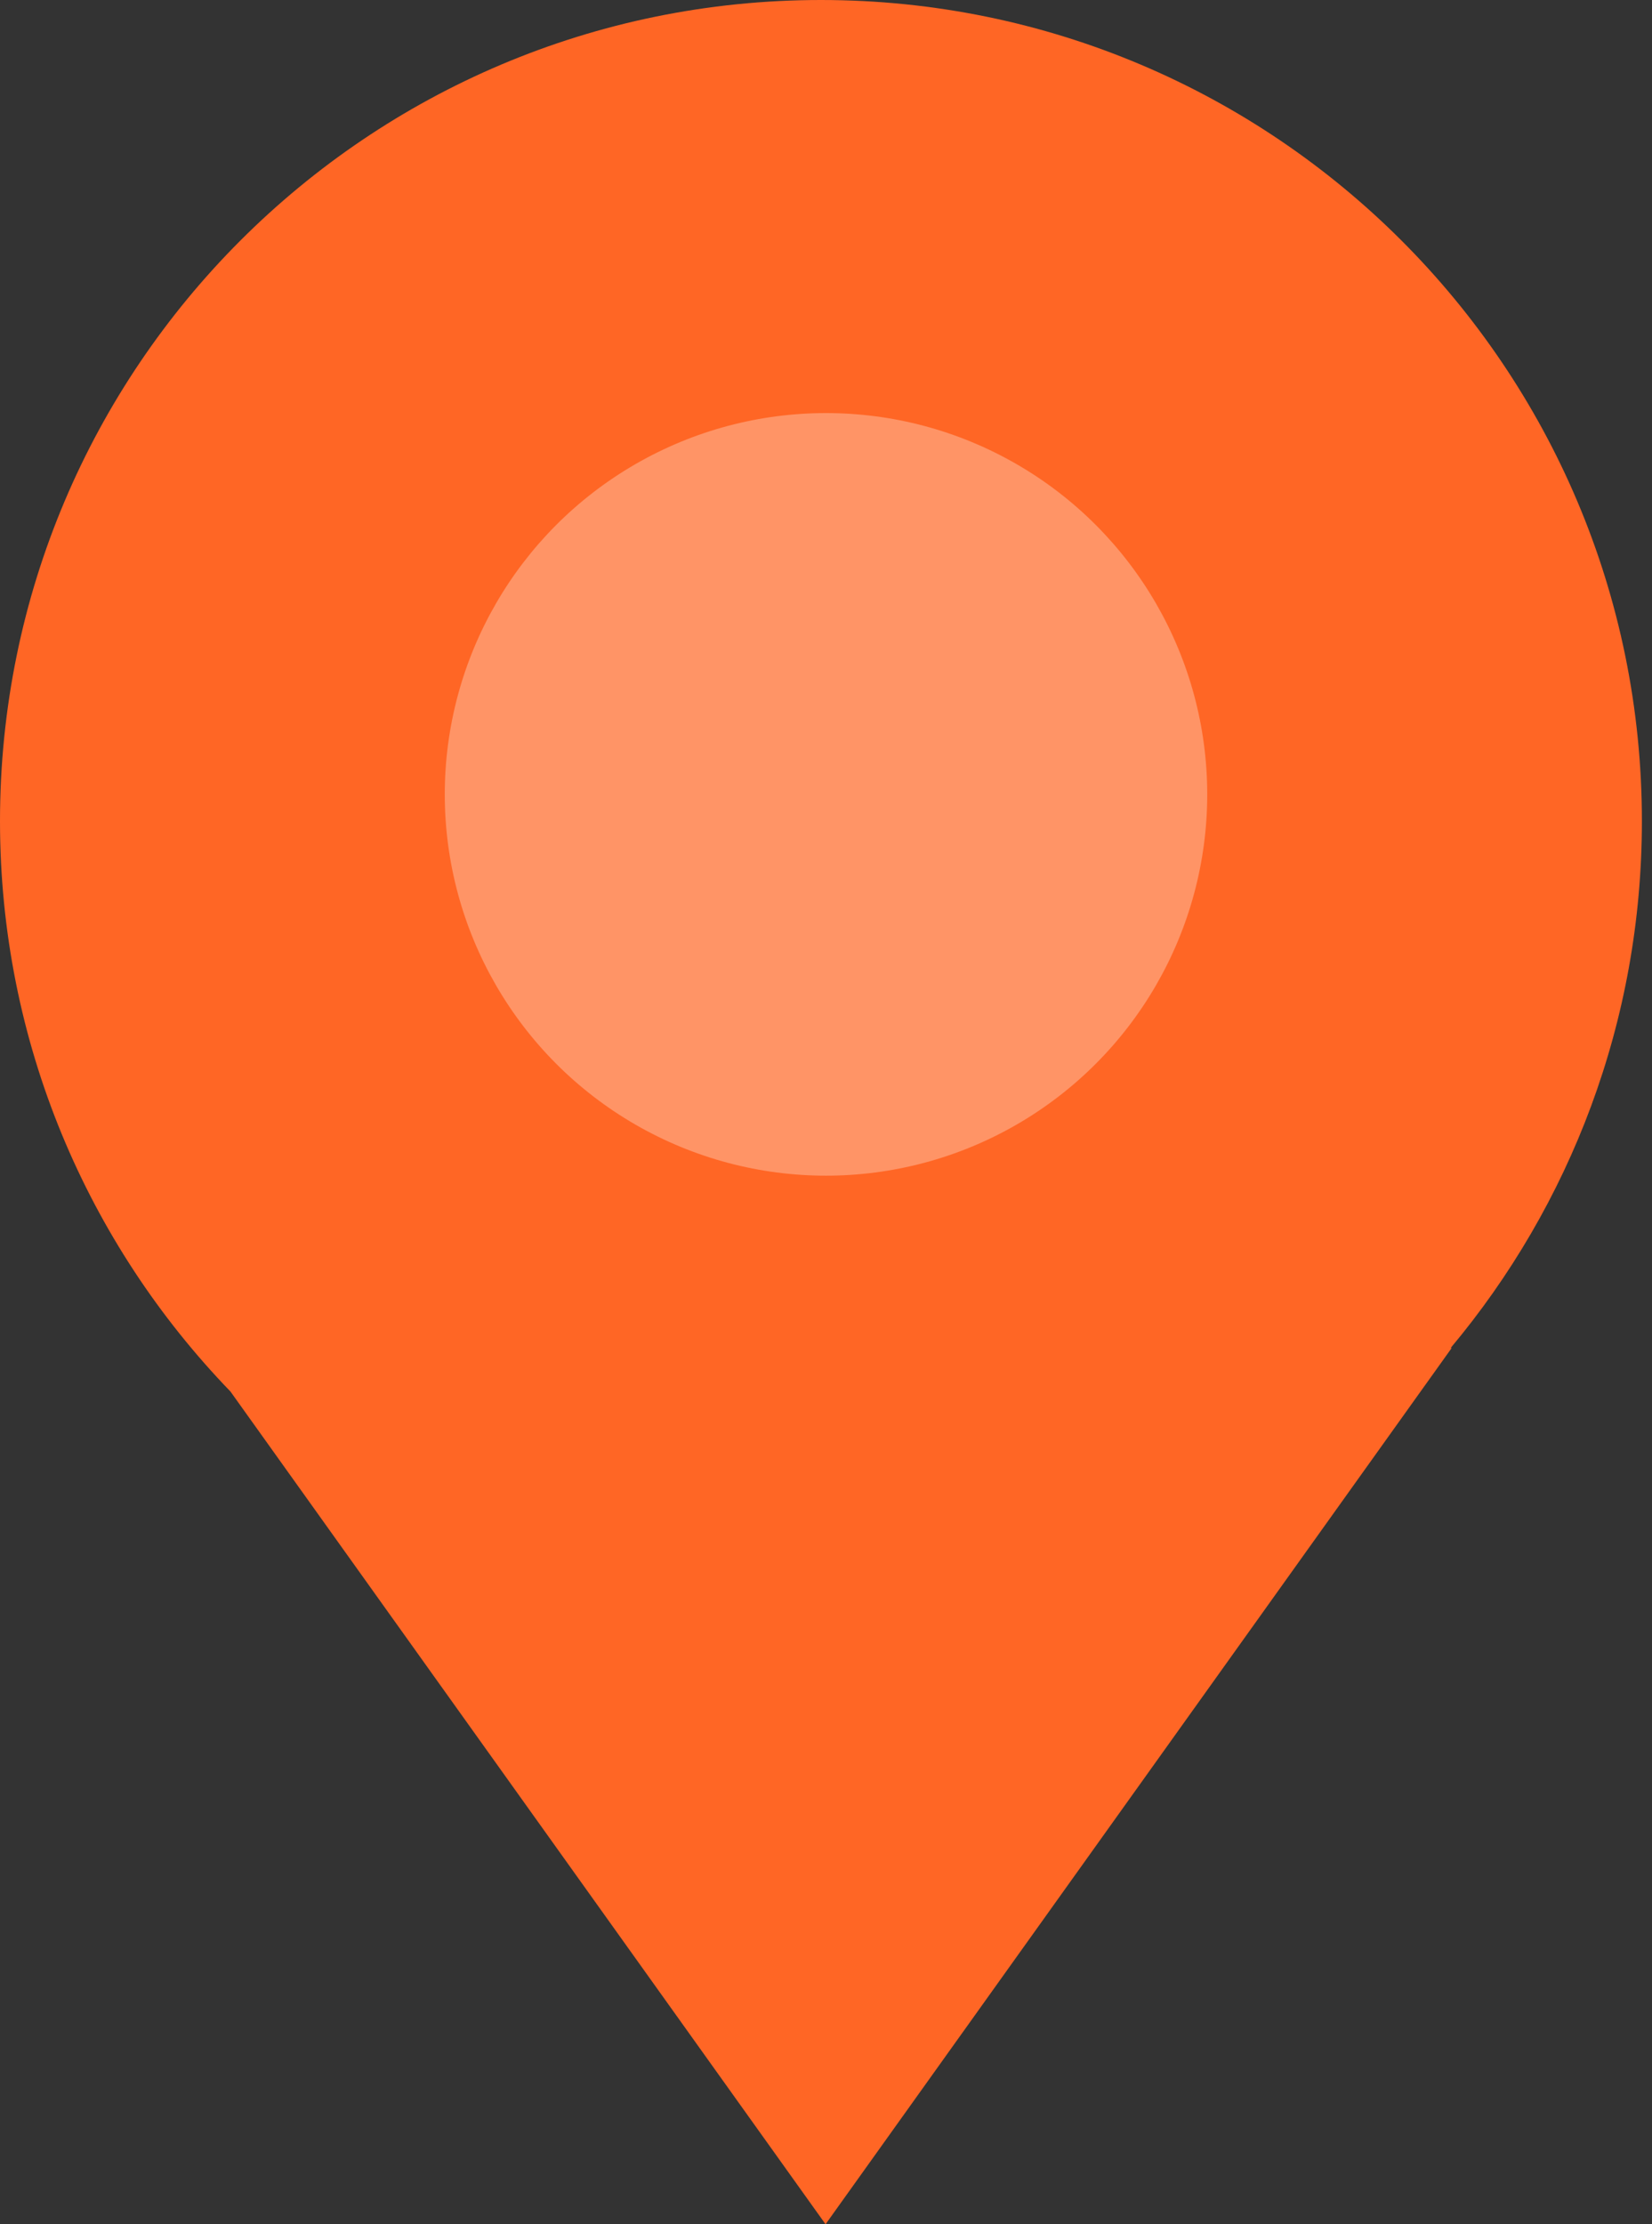
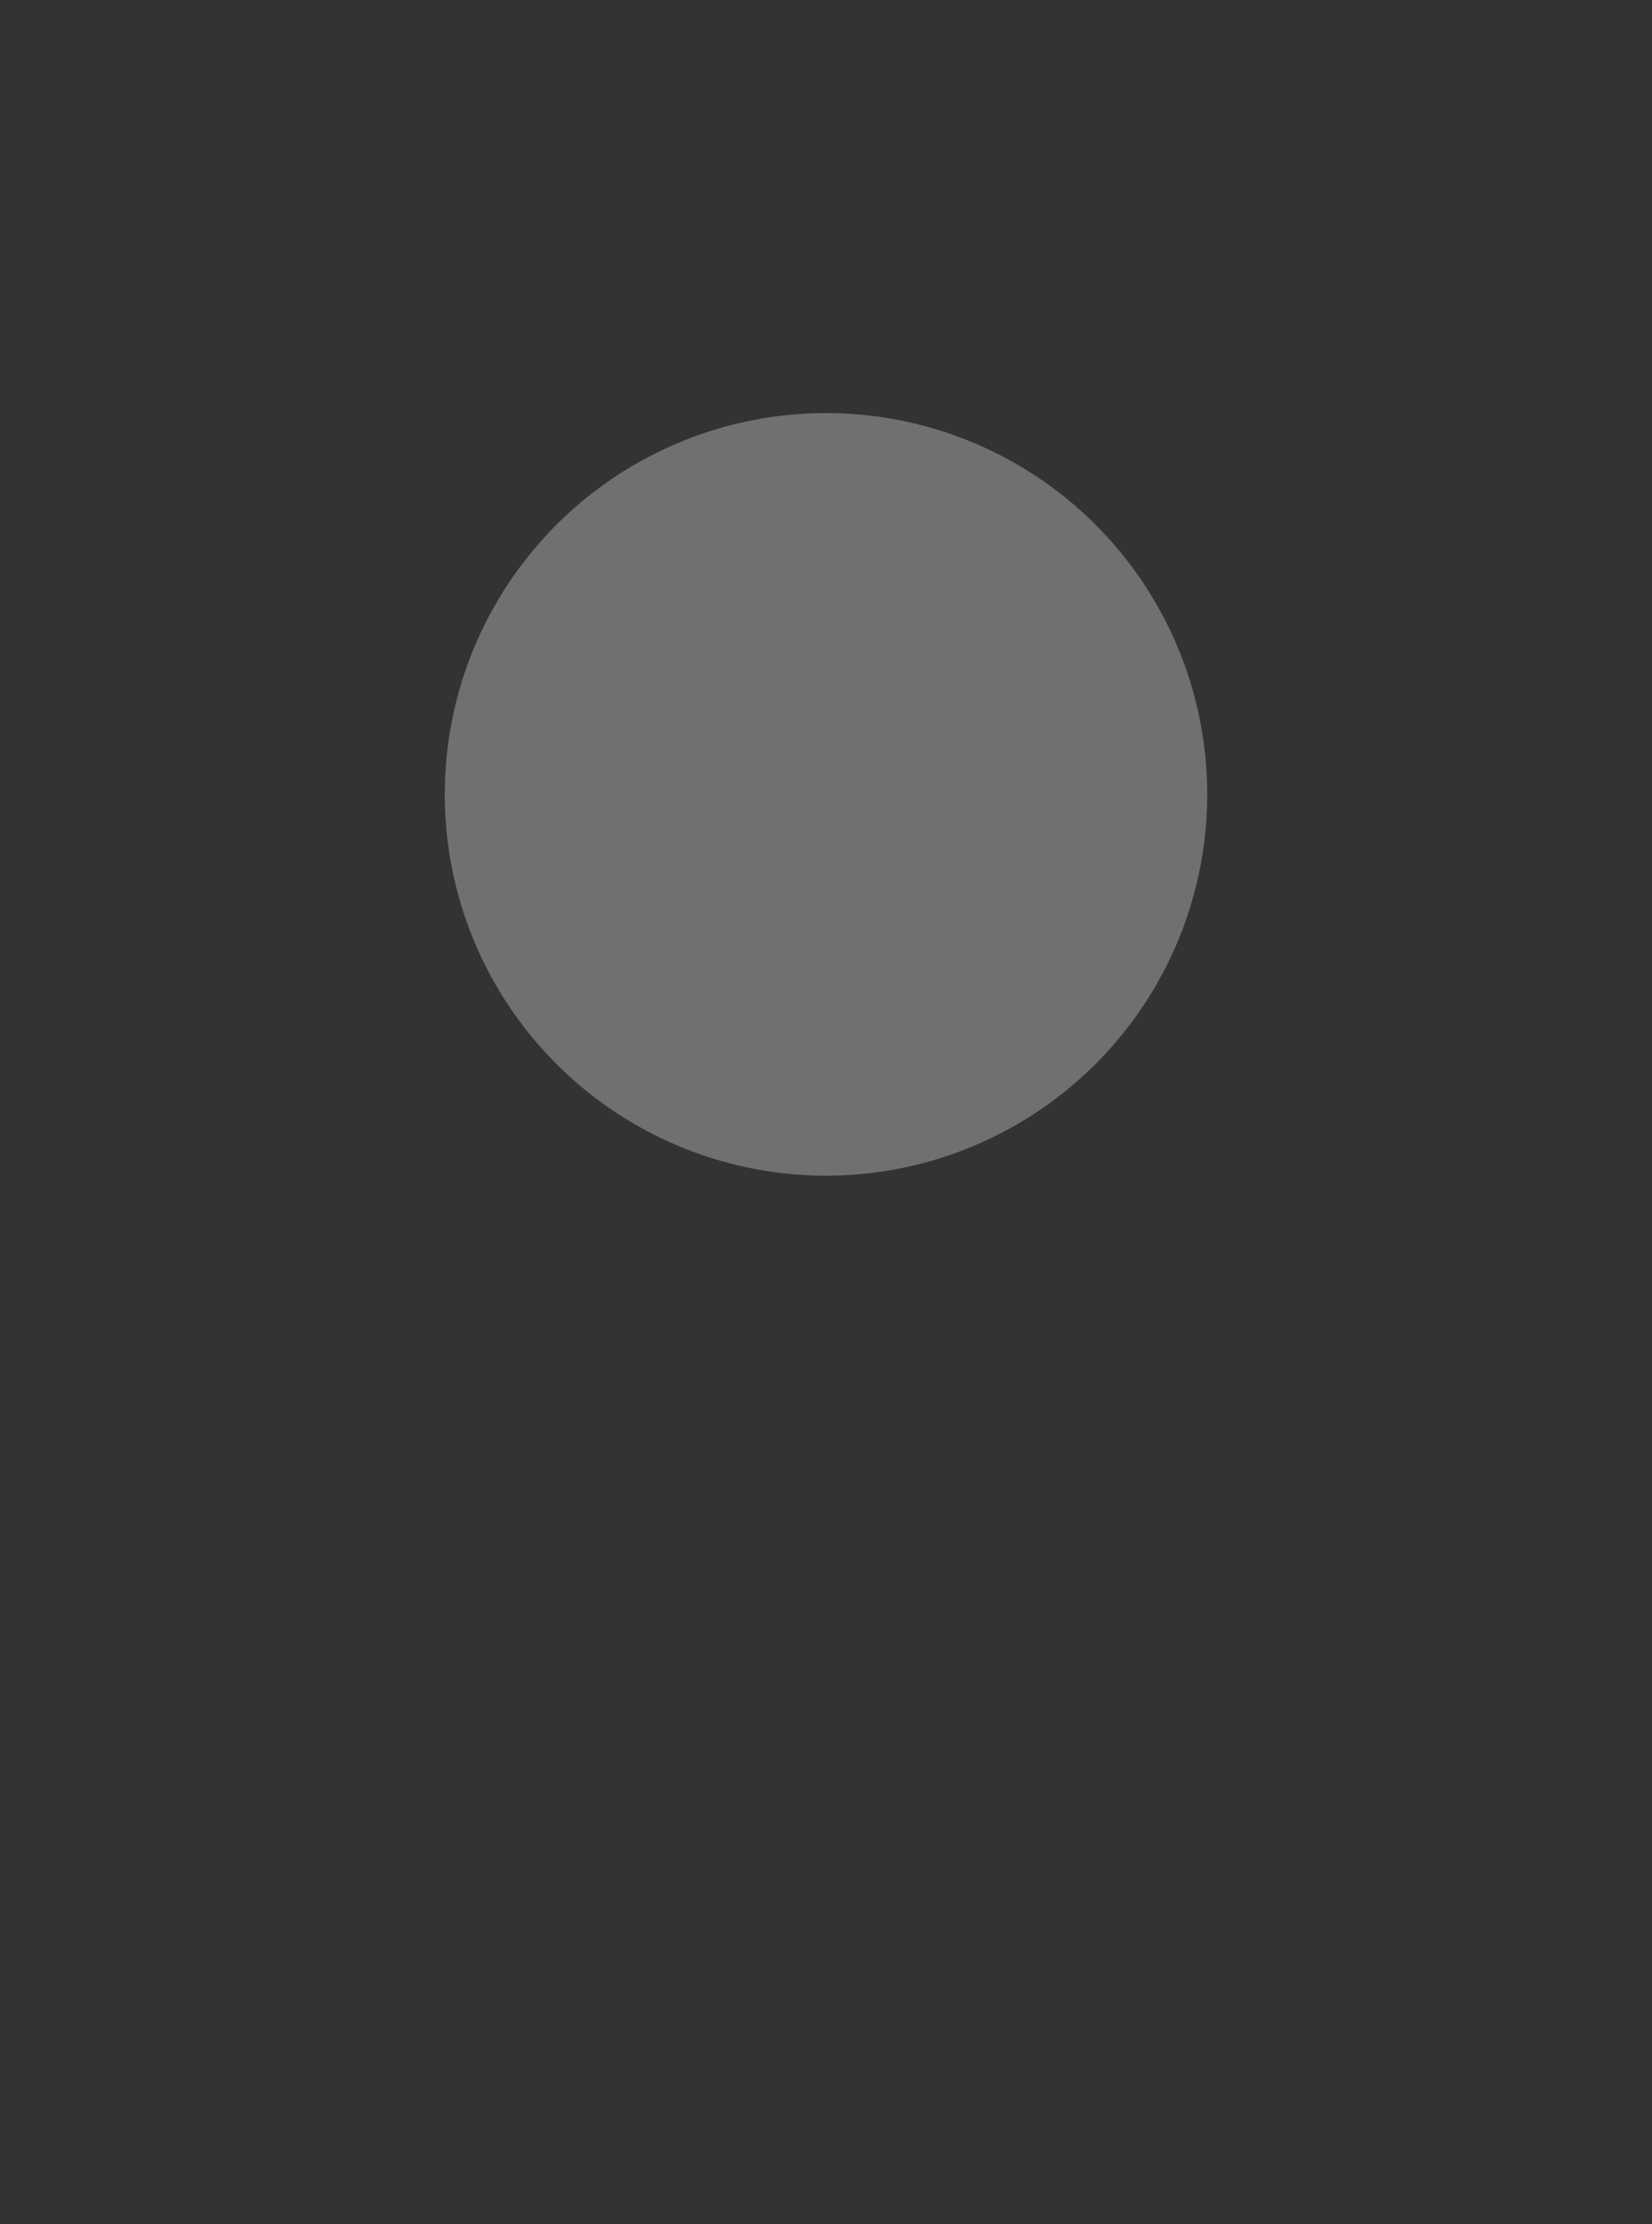
<svg xmlns="http://www.w3.org/2000/svg" width="52" height="70" viewBox="0 0 52 70" fill="none">
  <rect x="0" y="0" width="52" height="70" fill="#333333" stroke="none" />
-   <path fill-rule="evenodd" clip-rule="evenodd" d="M45.663 42.421C49.42 37.934 51.682 32.152 51.682 25.841C51.682 11.569 40.113 0 25.841 0C11.569 0 0 11.569 0 25.841C0 32.816 2.763 39.145 7.255 43.794L25.986 70L45.696 42.421H45.663Z" fill="#FF6625" />
  <circle cx="26" cy="25" r="12" fill="white" fill-opacity="0.3" />
</svg>